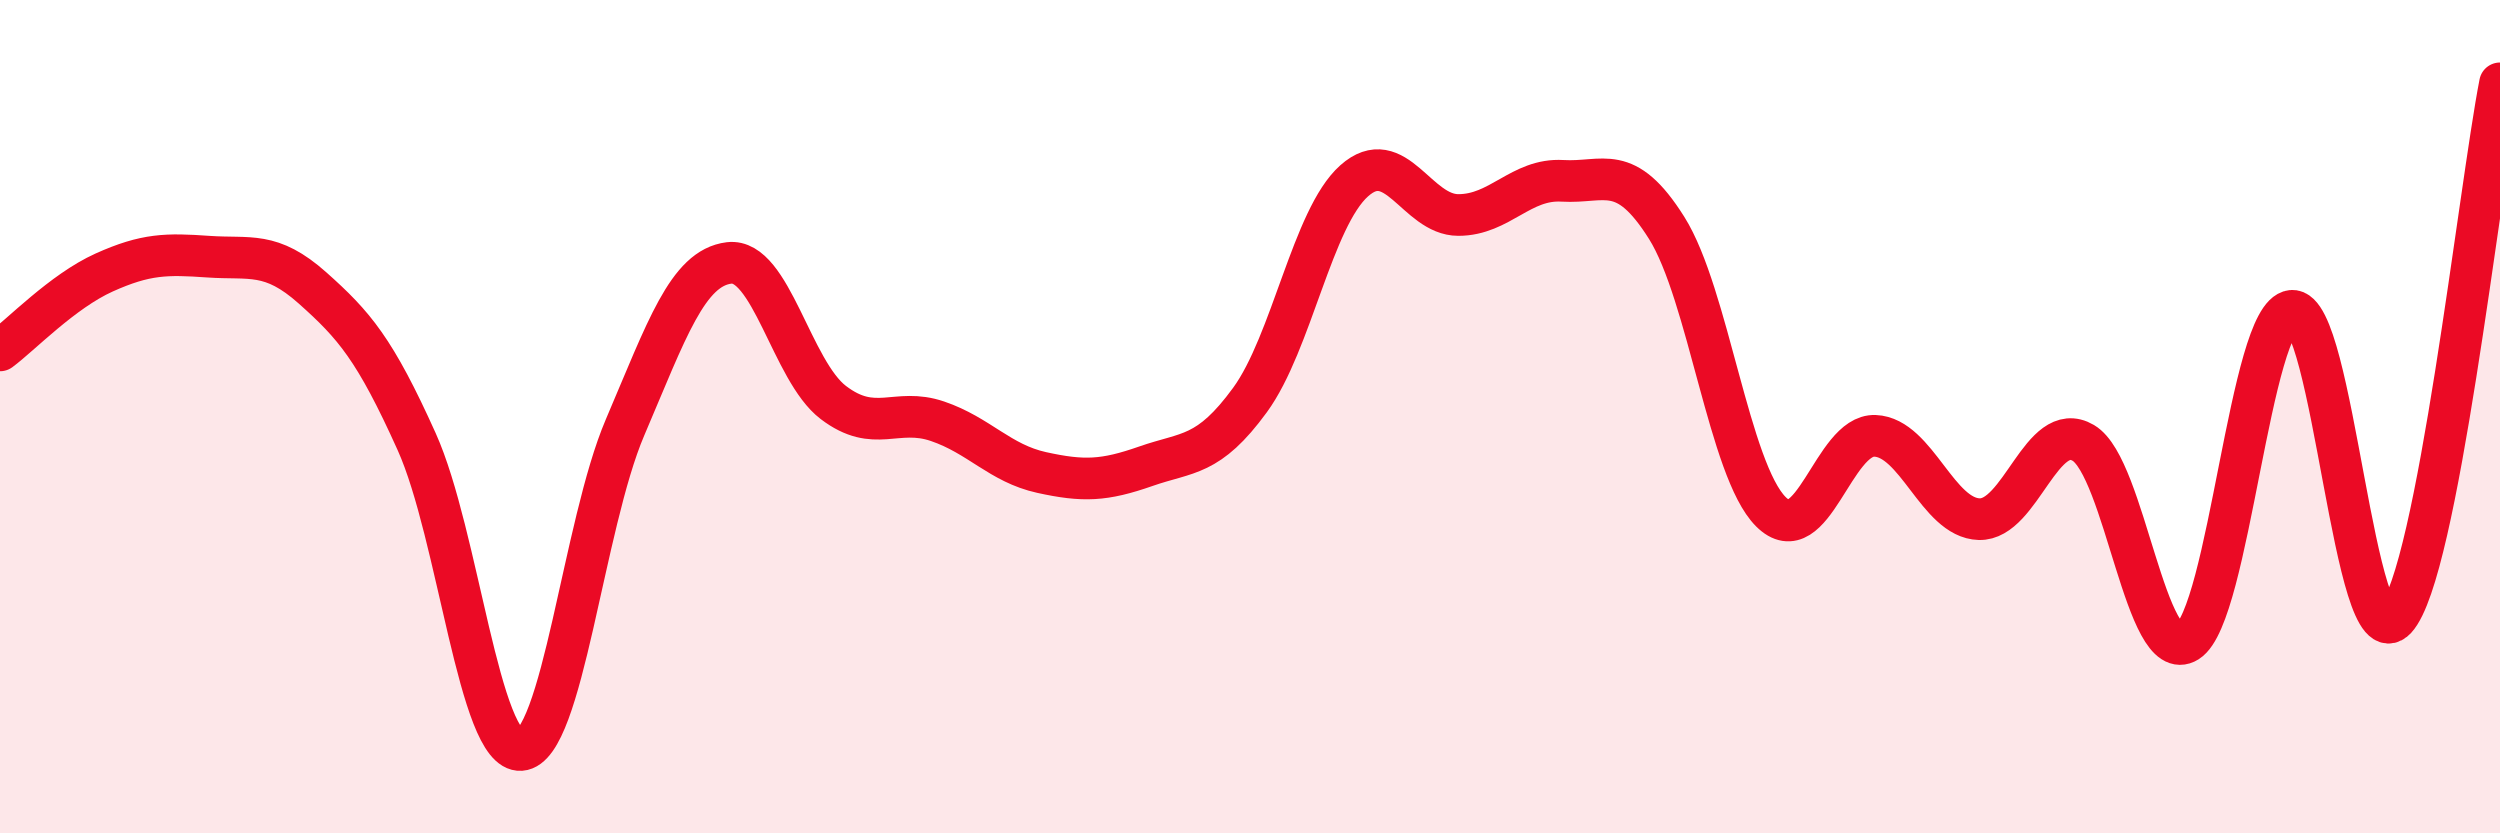
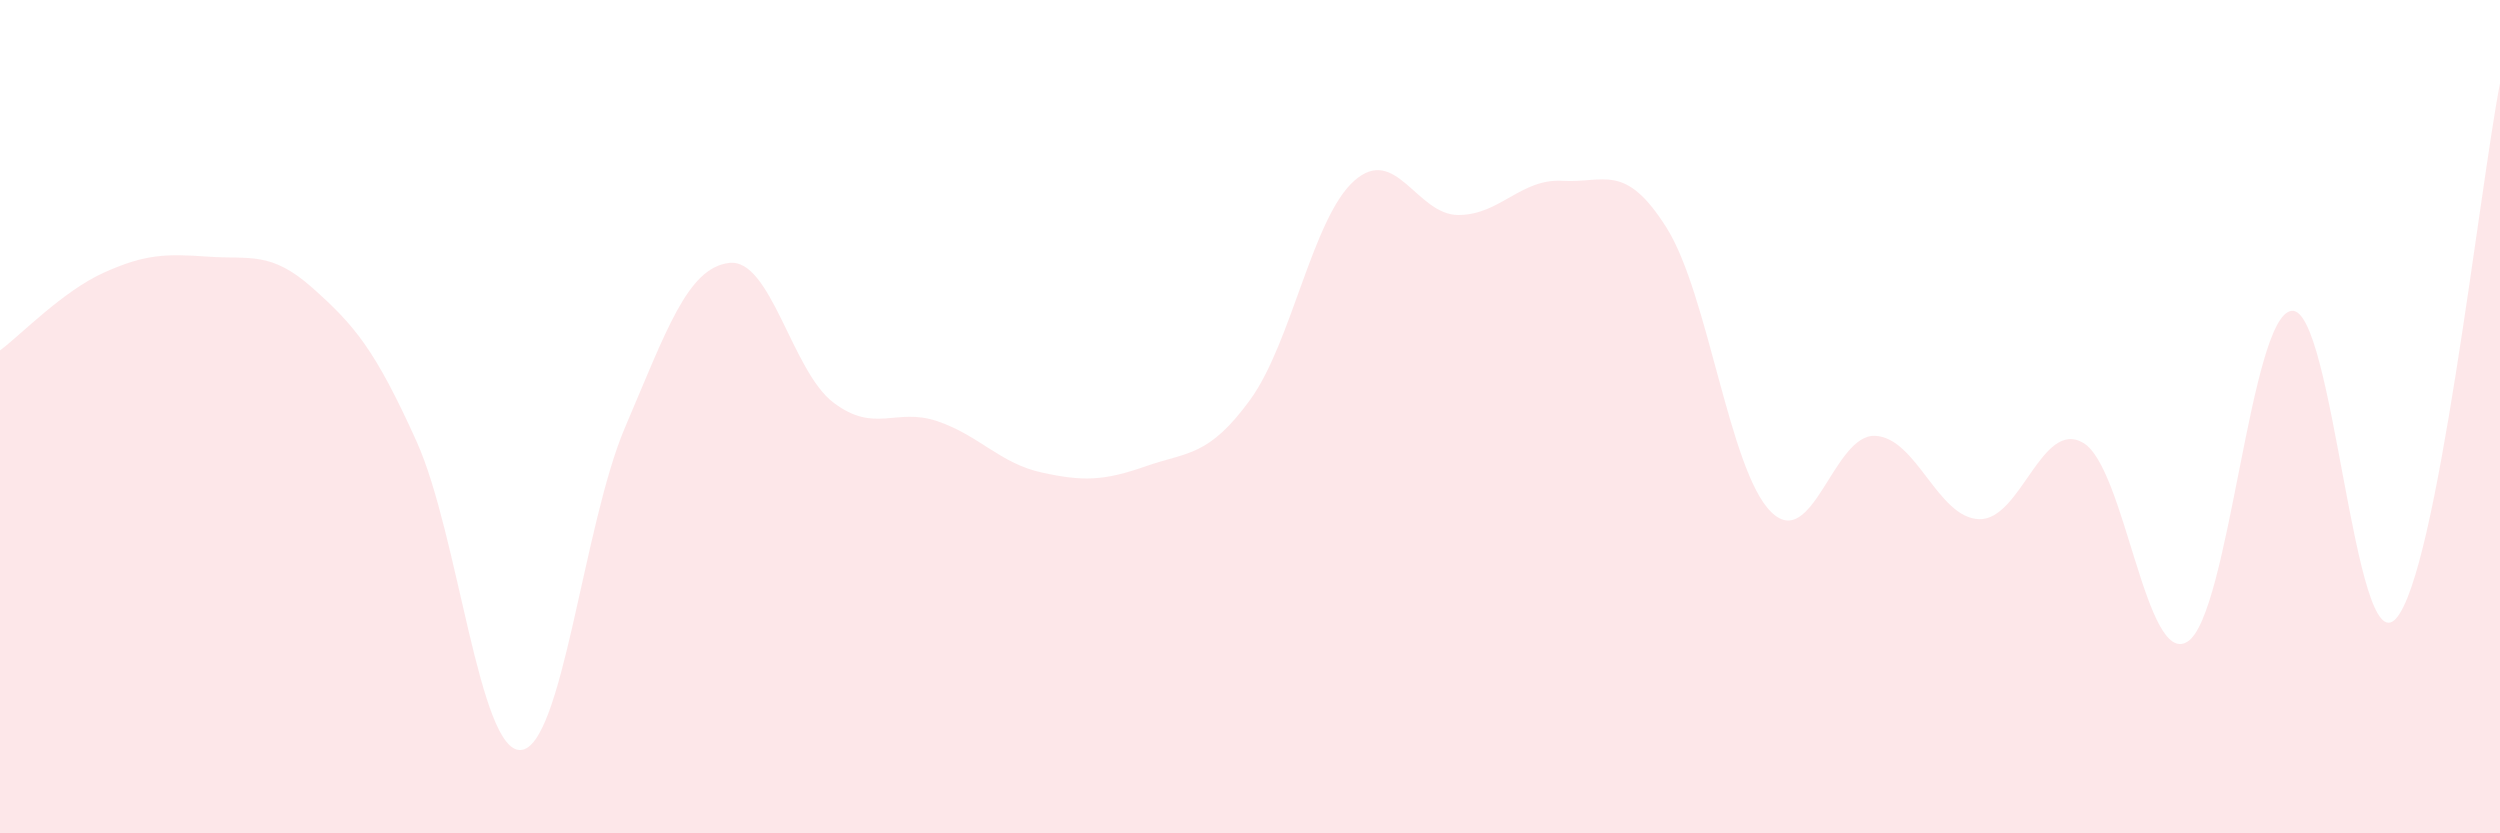
<svg xmlns="http://www.w3.org/2000/svg" width="60" height="20" viewBox="0 0 60 20">
  <path d="M 0,8.41 C 0.5,8.04 1.5,6.99 2.5,6.54 C 3.5,6.09 4,6.09 5,6.16 C 6,6.23 6.5,6.02 7.5,6.91 C 8.5,7.8 9,8.38 10,10.6 C 11,12.82 11.5,18.07 12.5,18 C 13.5,17.93 14,12.6 15,10.26 C 16,7.92 16.5,6.43 17.5,6.31 C 18.5,6.19 19,8.9 20,9.66 C 21,10.42 21.5,9.77 22.5,10.11 C 23.5,10.45 24,11.12 25,11.34 C 26,11.56 26.5,11.54 27.5,11.19 C 28.5,10.84 29,10.97 30,9.6 C 31,8.23 31.5,5.23 32.5,4.34 C 33.5,3.45 34,5.16 35,5.16 C 36,5.16 36.5,4.28 37.5,4.34 C 38.5,4.4 39,3.88 40,5.47 C 41,7.06 41.5,11.28 42.5,12.28 C 43.5,13.28 44,10.42 45,10.46 C 46,10.5 46.5,12.43 47.5,12.46 C 48.5,12.49 49,10.04 50,10.63 C 51,11.22 51.5,16.03 52.5,15.4 C 53.5,14.77 54,7.57 55,7.46 C 56,7.35 56.5,15.94 57.5,14.85 C 58.5,13.76 59.5,4.57 60,2L60 20L0 20Z" fill="#EB0A25" opacity="0.1" stroke-linecap="round" stroke-linejoin="round" />
-   <path d="M 0,8.41 C 0.5,8.04 1.5,6.99 2.5,6.54 C 3.5,6.09 4,6.09 5,6.16 C 6,6.23 6.5,6.02 7.5,6.91 C 8.5,7.8 9,8.38 10,10.6 C 11,12.82 11.5,18.07 12.5,18 C 13.5,17.93 14,12.6 15,10.26 C 16,7.92 16.5,6.43 17.5,6.31 C 18.5,6.19 19,8.9 20,9.66 C 21,10.42 21.5,9.77 22.5,10.11 C 23.5,10.45 24,11.12 25,11.34 C 26,11.56 26.5,11.54 27.5,11.19 C 28.5,10.84 29,10.97 30,9.6 C 31,8.23 31.5,5.23 32.5,4.34 C 33.5,3.45 34,5.16 35,5.16 C 36,5.16 36.5,4.28 37.5,4.34 C 38.5,4.4 39,3.88 40,5.47 C 41,7.06 41.5,11.28 42.5,12.28 C 43.5,13.28 44,10.42 45,10.46 C 46,10.5 46.5,12.43 47.5,12.46 C 48.5,12.49 49,10.04 50,10.63 C 51,11.22 51.5,16.03 52.5,15.4 C 53.5,14.77 54,7.57 55,7.46 C 56,7.35 56.5,15.94 57.5,14.85 C 58.5,13.76 59.5,4.57 60,2" stroke="#EB0A25" stroke-width="1" fill="none" stroke-linecap="round" stroke-linejoin="round" />
</svg>